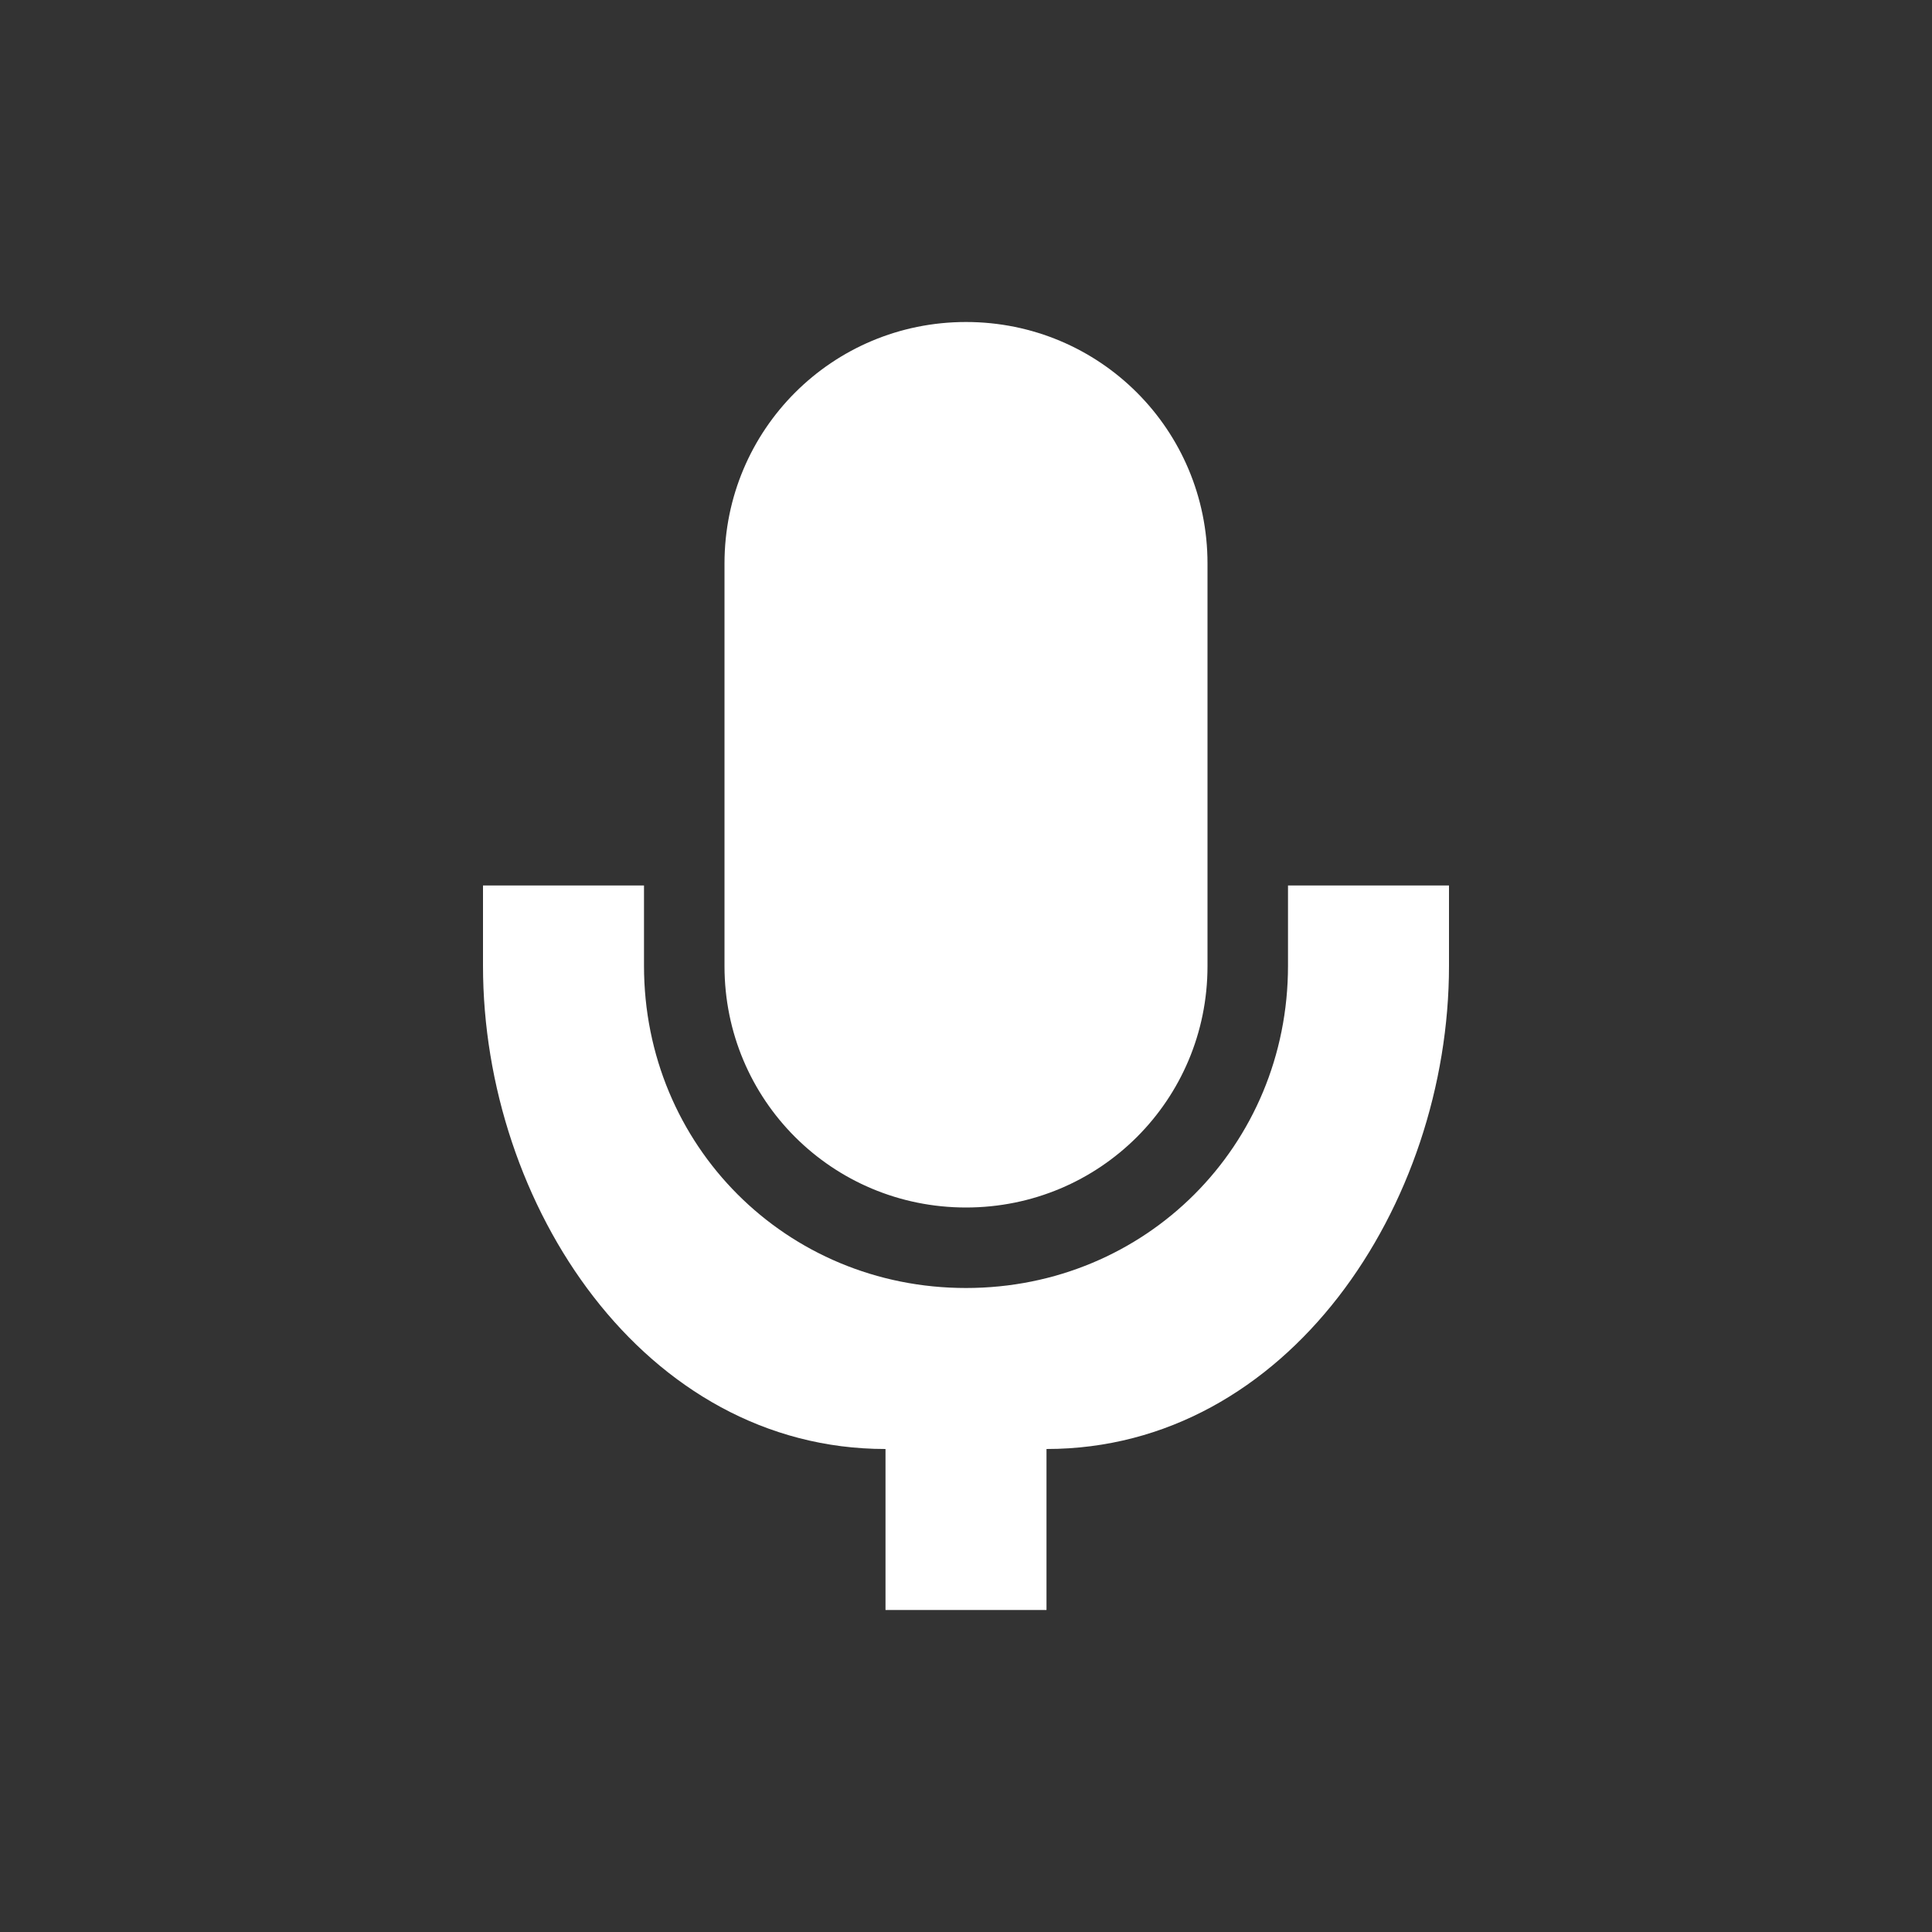
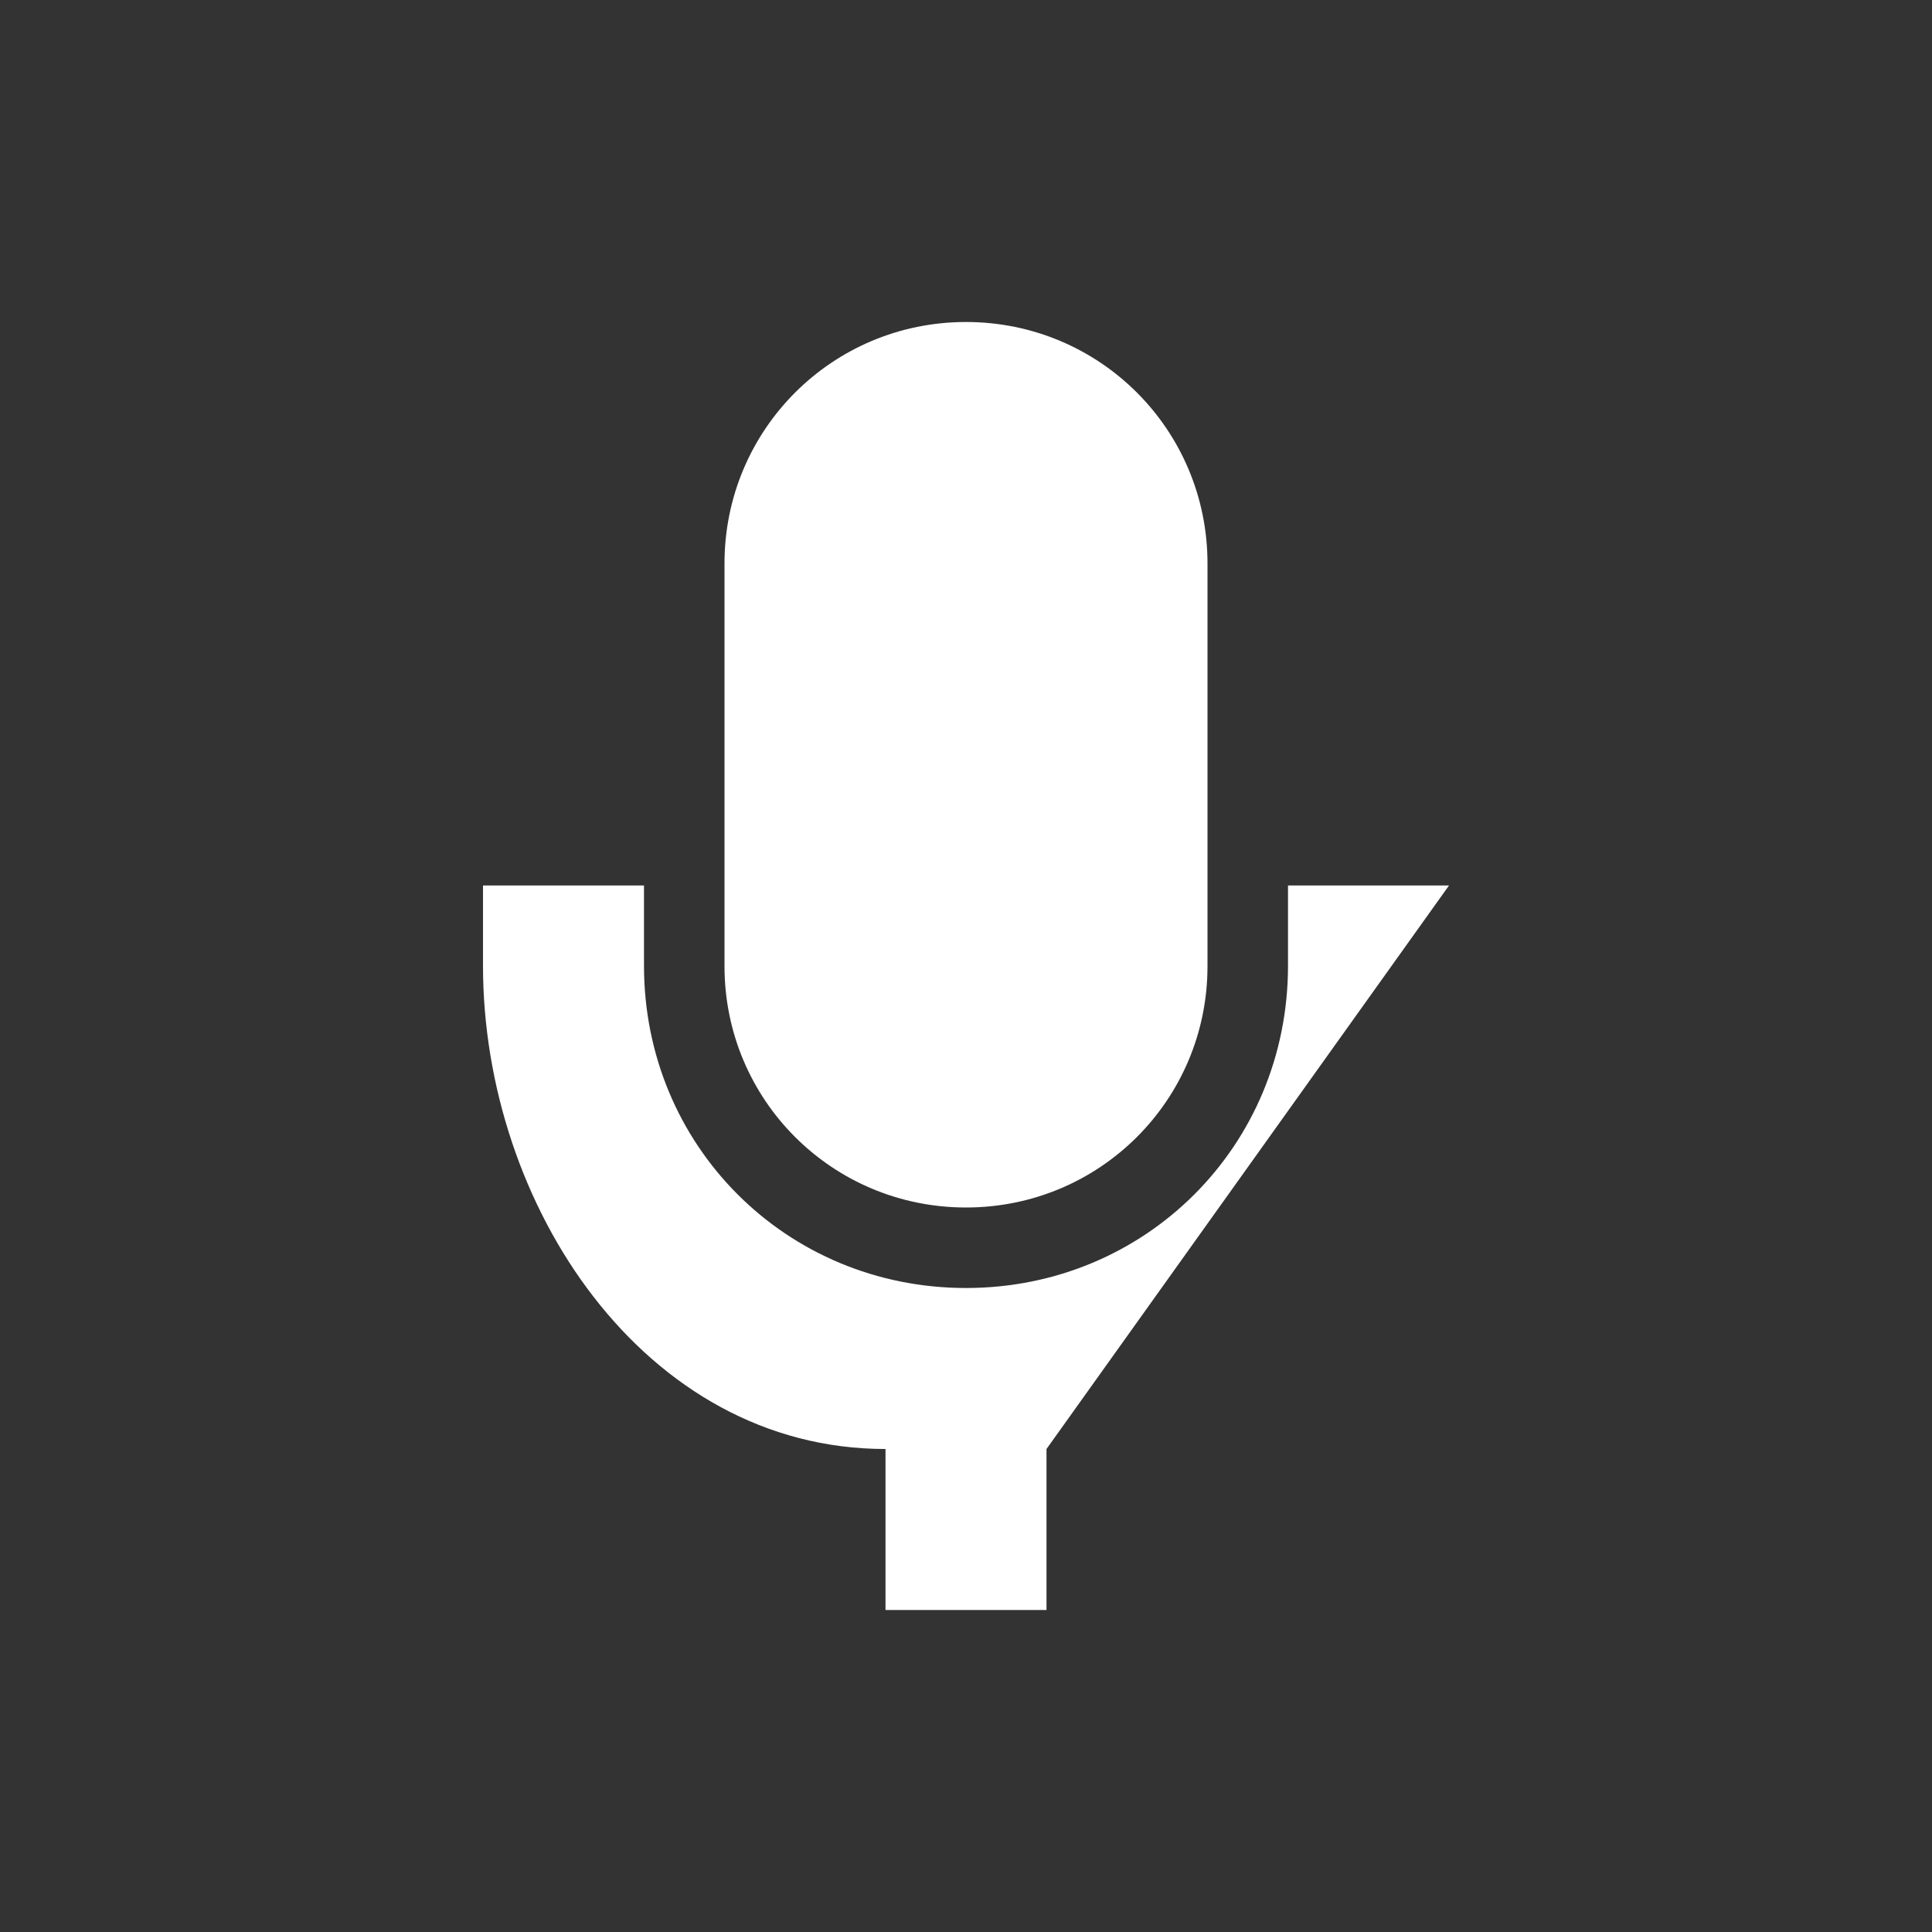
<svg xmlns="http://www.w3.org/2000/svg" width="24" height="24" version="1.1">
  <rect width="100%" height="100%" fill="#333333" stroke="none" />
  <defs>
    <style id="current-color-scheme" type="text/css">
   .ColorScheme-Text { color:#ffffff; } .ColorScheme-Highlight { color:#4285f4; } .ColorScheme-NeutralText { color:#ff9800; } .ColorScheme-PositiveText { color:#4caf50; } .ColorScheme-NegativeText { color:#f44336; }
  </style>
  </defs>
-   <path style="fill:currentColor" class="ColorScheme-Text" d="M 12,4 C 10.338,4 9,5.338 9,7 l 0,5.002 C 9,13.664 10.338,15 12,15 c 1.662,0 3,-1.336 3,-2.998 L 15,7 C 15,5.338 13.662,4 12,4 Z m -6,7 0,0.998 C 6,14.965 8,18 11,18 l 0,2 2,0 0,-2 c 3,0 5,-3.036 5,-6.002 L 18,11 l -2,0 0,0.998 C 16,14.232 14.233,16 12,16 9.767,16 8,14.232 8,11.998 L 8,11 6,11 Z" />
+   <path style="fill:currentColor" class="ColorScheme-Text" d="M 12,4 C 10.338,4 9,5.338 9,7 l 0,5.002 C 9,13.664 10.338,15 12,15 c 1.662,0 3,-1.336 3,-2.998 L 15,7 C 15,5.338 13.662,4 12,4 Z m -6,7 0,0.998 C 6,14.965 8,18 11,18 l 0,2 2,0 0,-2 L 18,11 l -2,0 0,0.998 C 16,14.232 14.233,16 12,16 9.767,16 8,14.232 8,11.998 L 8,11 6,11 Z" />
</svg>